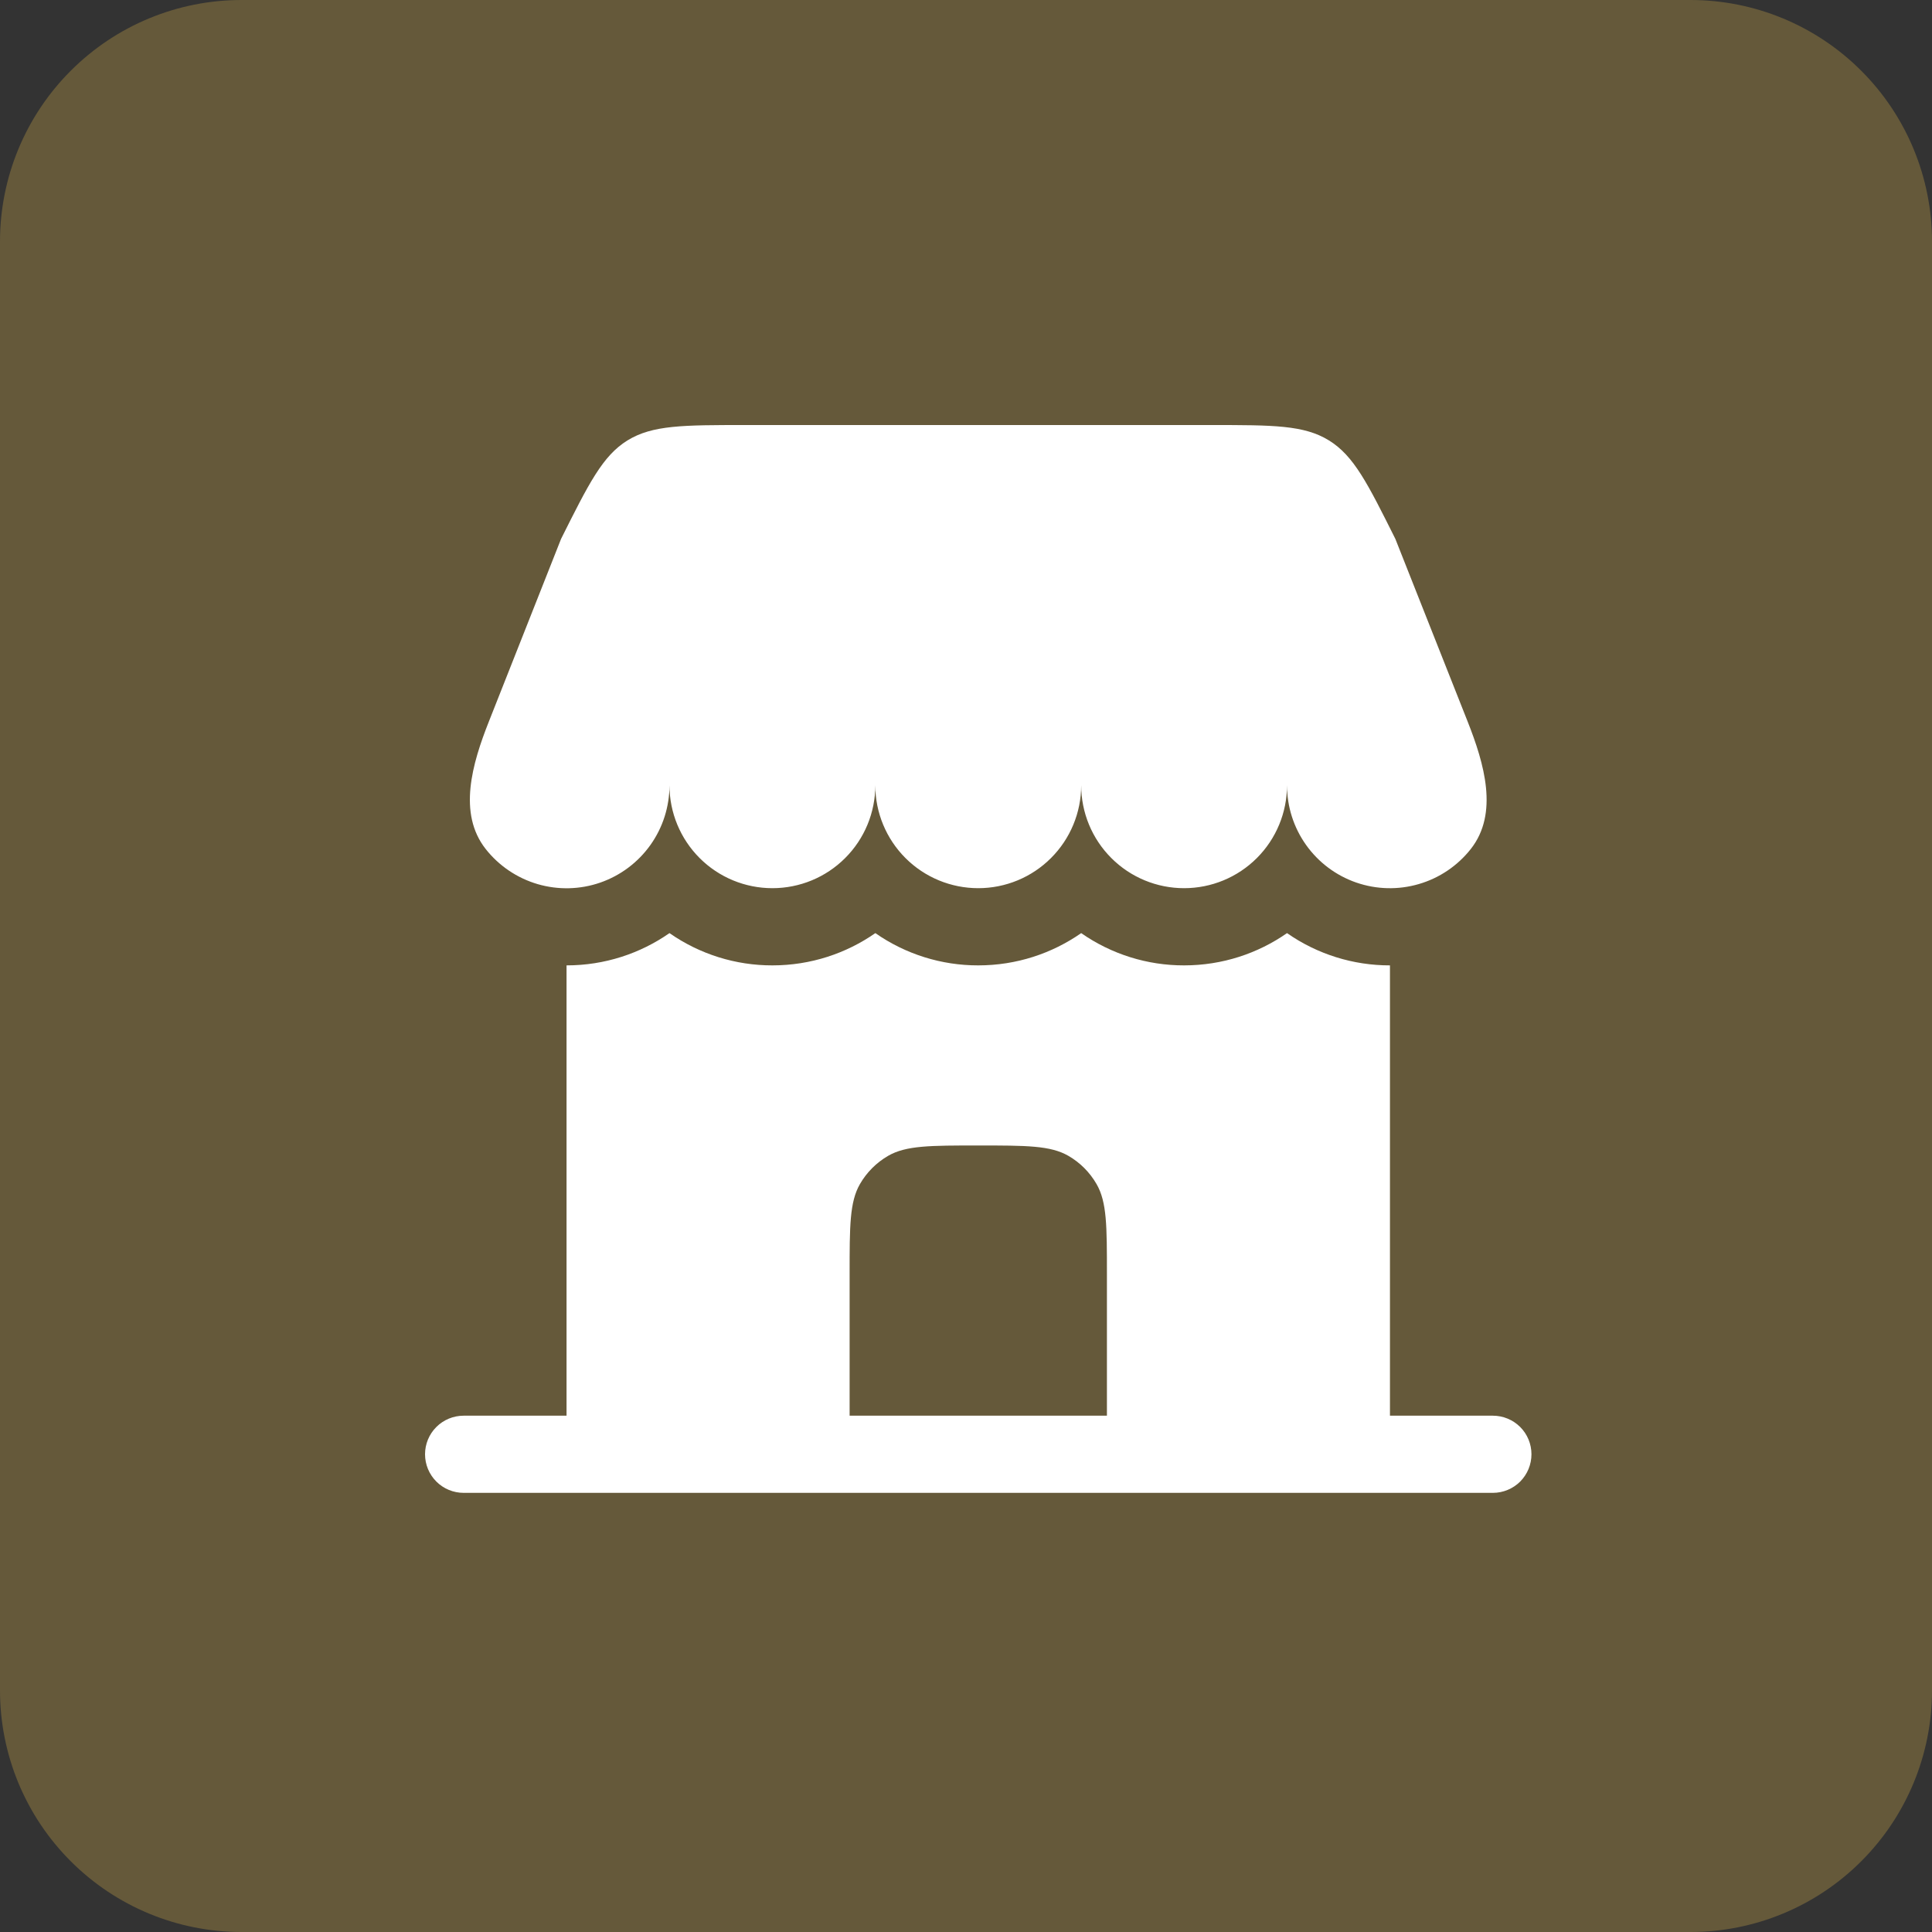
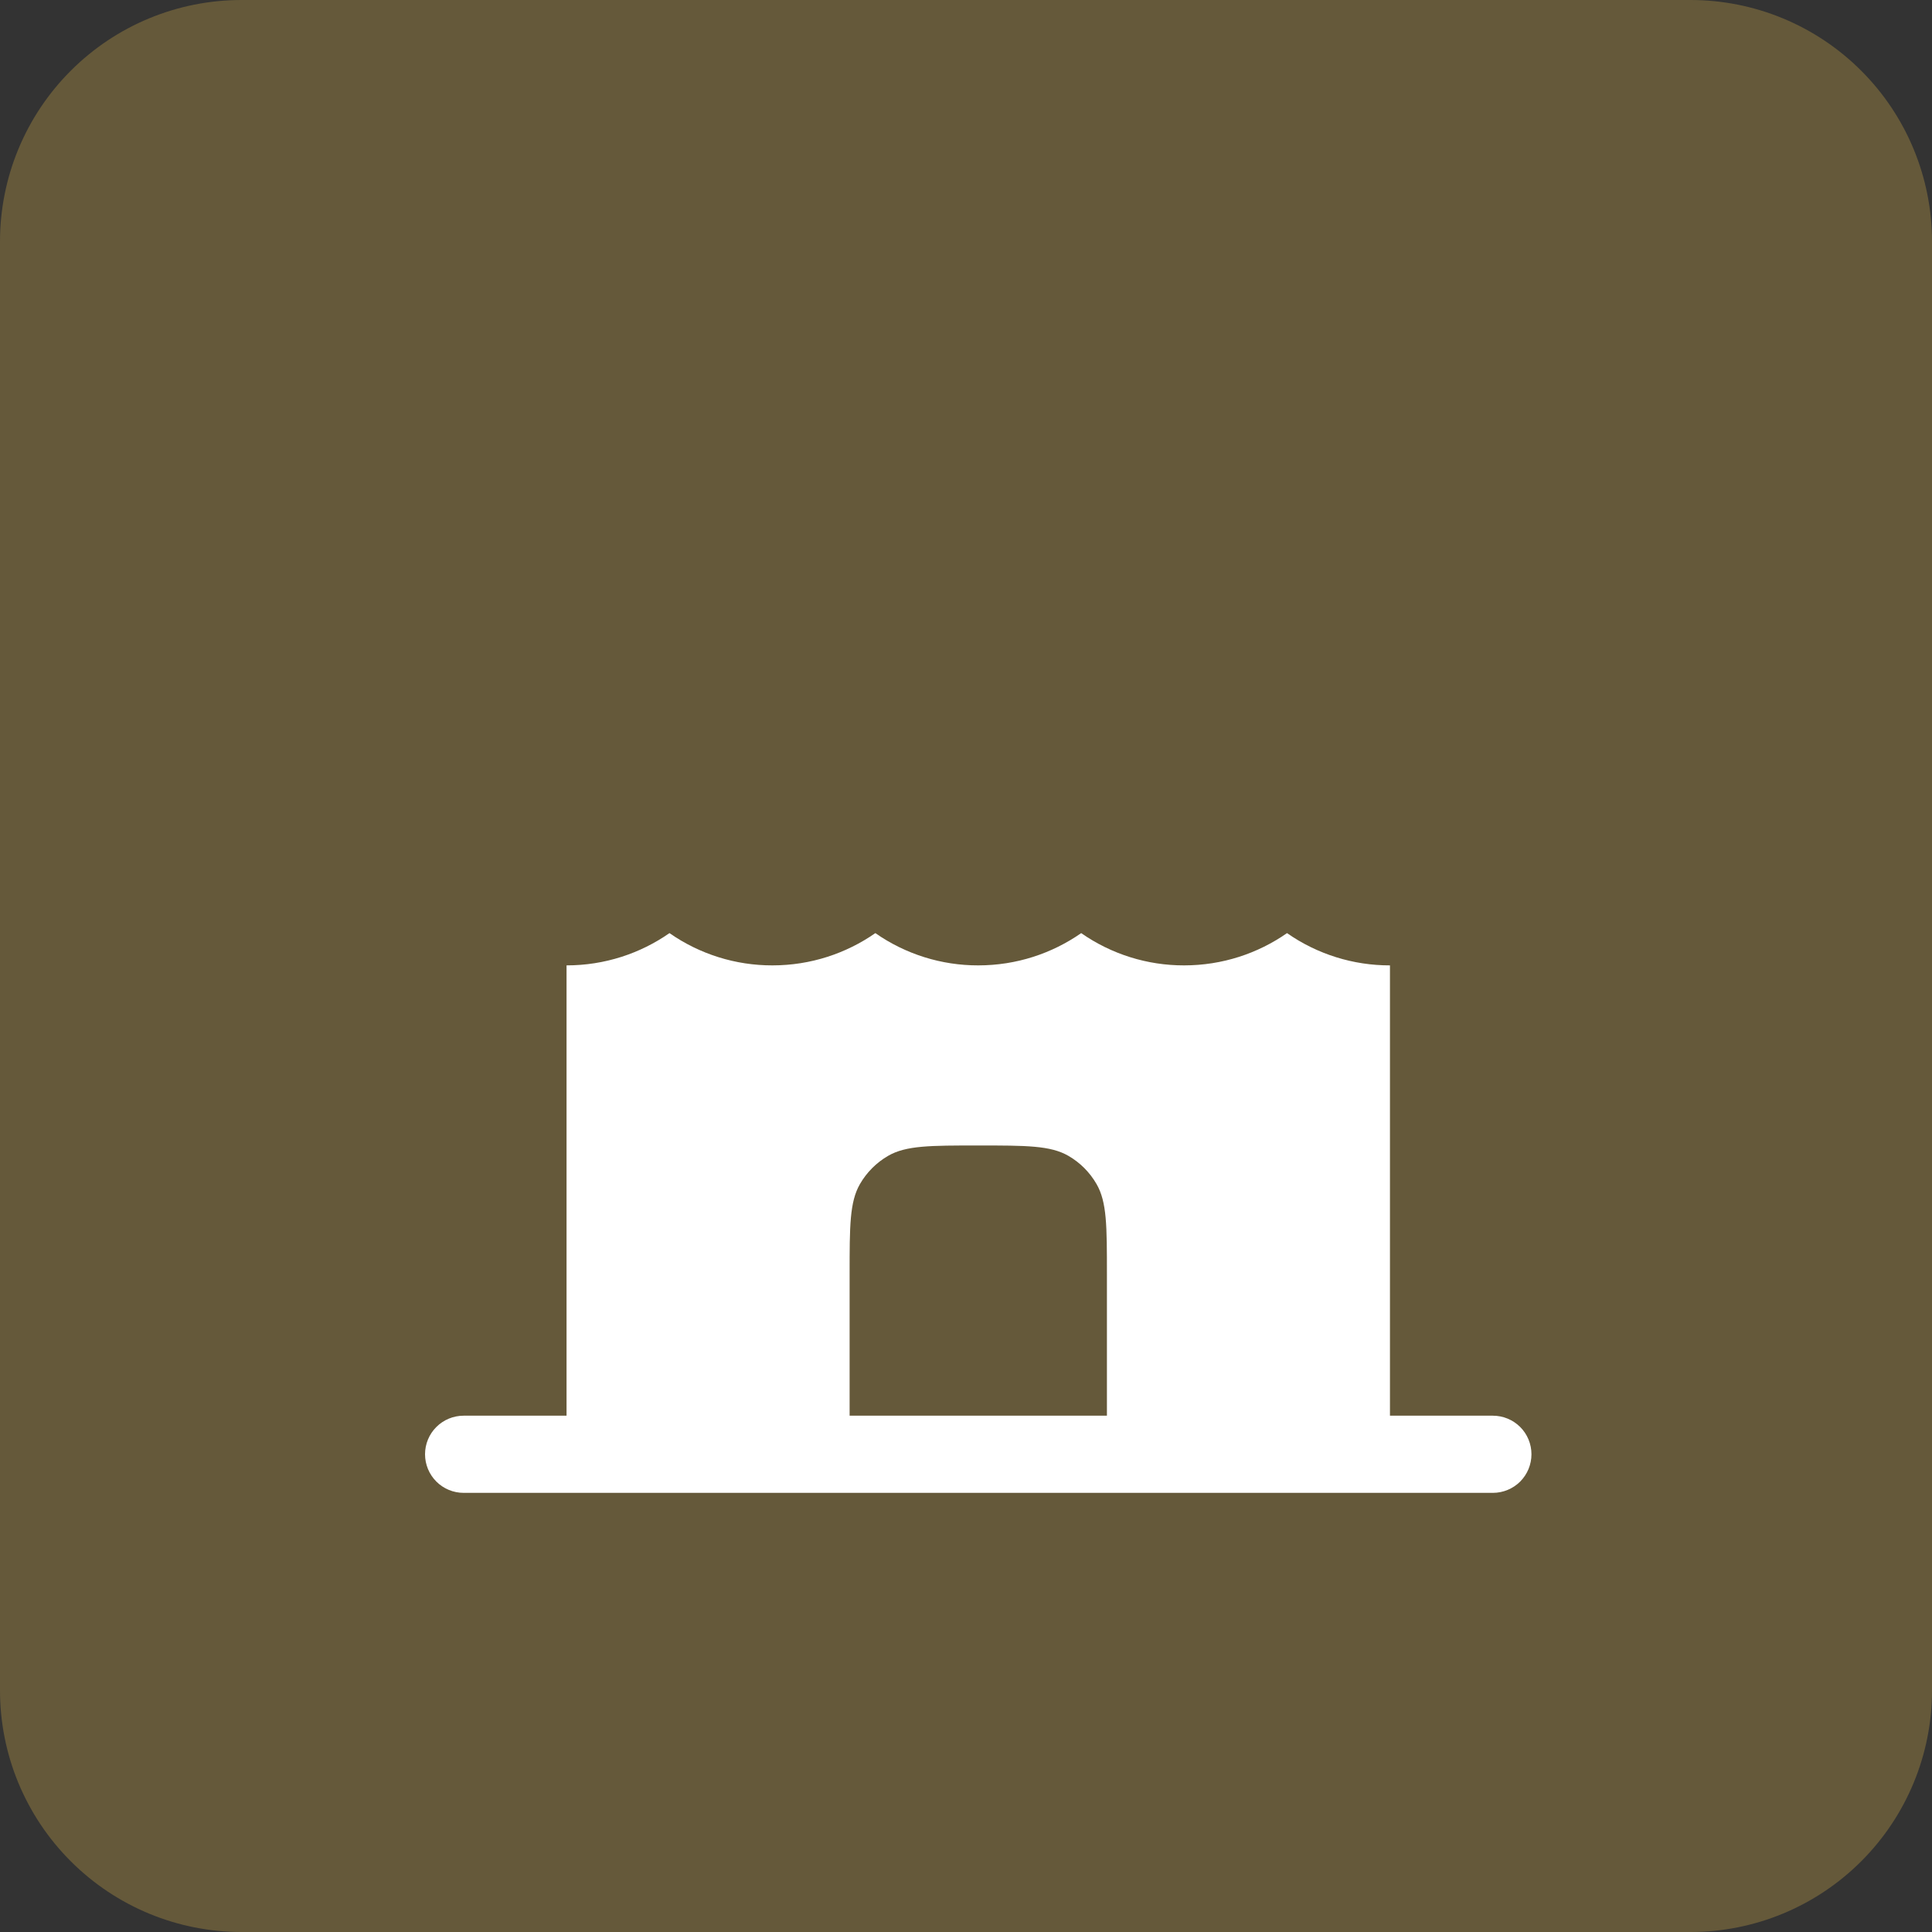
<svg xmlns="http://www.w3.org/2000/svg" width="50" height="50" viewBox="0 0 50 50" fill="none">
  <rect x="0" y="0" width="50" height="50" fill="#333333" stroke="none" />
  <g clip-path="url(#clip0_643_939)">
    <path d="M0 6.25C0 4.592 0.658 3.003 1.831 1.831C3.003 0.658 4.592 0 6.25 0L43.75 0C45.408 0 46.997 0.658 48.169 1.831C49.342 3.003 50 4.592 50 6.25V43.75C50 45.408 49.342 46.997 48.169 48.169C46.997 49.342 45.408 50 43.75 50H6.25C4.592 50 3.003 49.342 1.831 48.169C0.658 46.997 0 45.408 0 43.75V6.25Z" fill="#65593A" />
-     <path d="M31.348 11H19.286C17.684 11 16.884 11 16.239 11.398C15.596 11.795 15.238 12.512 14.521 13.945L12.653 18.671C12.22 19.763 11.843 21.05 12.57 21.973C12.913 22.408 13.383 22.725 13.914 22.881C14.445 23.036 15.012 23.023 15.536 22.841C16.059 22.659 16.512 22.319 16.833 21.868C17.154 21.417 17.326 20.877 17.326 20.323C17.326 21.029 17.607 21.707 18.106 22.206C18.606 22.706 19.283 22.986 19.99 22.986C20.696 22.986 21.374 22.706 21.873 22.206C22.373 21.707 22.653 21.029 22.653 20.323C22.653 21.029 22.934 21.707 23.433 22.206C23.933 22.706 24.61 22.986 25.317 22.986C26.023 22.986 26.701 22.706 27.2 22.206C27.7 21.707 27.981 21.029 27.981 20.323C27.981 21.029 28.261 21.707 28.761 22.206C29.26 22.706 29.938 22.986 30.644 22.986C31.351 22.986 32.028 22.706 32.528 22.206C33.027 21.707 33.308 21.029 33.308 20.323C33.308 20.877 33.48 21.416 33.801 21.867C34.122 22.319 34.576 22.659 35.099 22.84C35.622 23.021 36.189 23.035 36.72 22.879C37.252 22.724 37.721 22.407 38.064 21.972C38.791 21.049 38.413 19.762 37.981 18.67L36.111 13.945C35.395 12.512 35.038 11.795 34.393 11.398C33.75 11 32.948 11 31.348 11Z" fill="white" />
    <path fill-rule="evenodd" clip-rule="evenodd" d="M35.972 36.638H38.635C38.9 36.638 39.154 36.743 39.342 36.93C39.529 37.117 39.634 37.371 39.634 37.636C39.634 37.901 39.529 38.155 39.342 38.343C39.154 38.53 38.9 38.635 38.635 38.635H11.999C11.734 38.635 11.48 38.53 11.293 38.343C11.105 38.155 11 37.901 11 37.636C11 37.371 11.105 37.117 11.293 36.93C11.48 36.743 11.734 36.638 11.999 36.638H14.662V24.984C15.653 24.984 16.571 24.675 17.326 24.149C18.107 24.694 19.037 24.986 19.99 24.984C20.981 24.984 21.898 24.675 22.654 24.149C23.435 24.694 24.365 24.986 25.317 24.984C26.308 24.984 27.226 24.675 27.981 24.149C28.762 24.694 29.692 24.986 30.644 24.984C31.635 24.984 32.553 24.675 33.308 24.149C34.089 24.694 35.019 24.986 35.972 24.984V36.638ZM21.988 36.638H28.647V32.975C28.647 31.73 28.647 31.108 28.379 30.644C28.204 30.34 27.952 30.087 27.648 29.912C27.184 29.645 26.562 29.645 25.317 29.645C24.072 29.645 23.45 29.645 22.986 29.912C22.683 30.087 22.43 30.34 22.255 30.644C21.988 31.108 21.988 31.73 21.988 32.975V36.638Z" fill="white" />
  </g>
  <defs>
    <clipPath id="clip0_643_939">
      <rect width="50" height="50" fill="white" />
    </clipPath>
  </defs>
</svg>